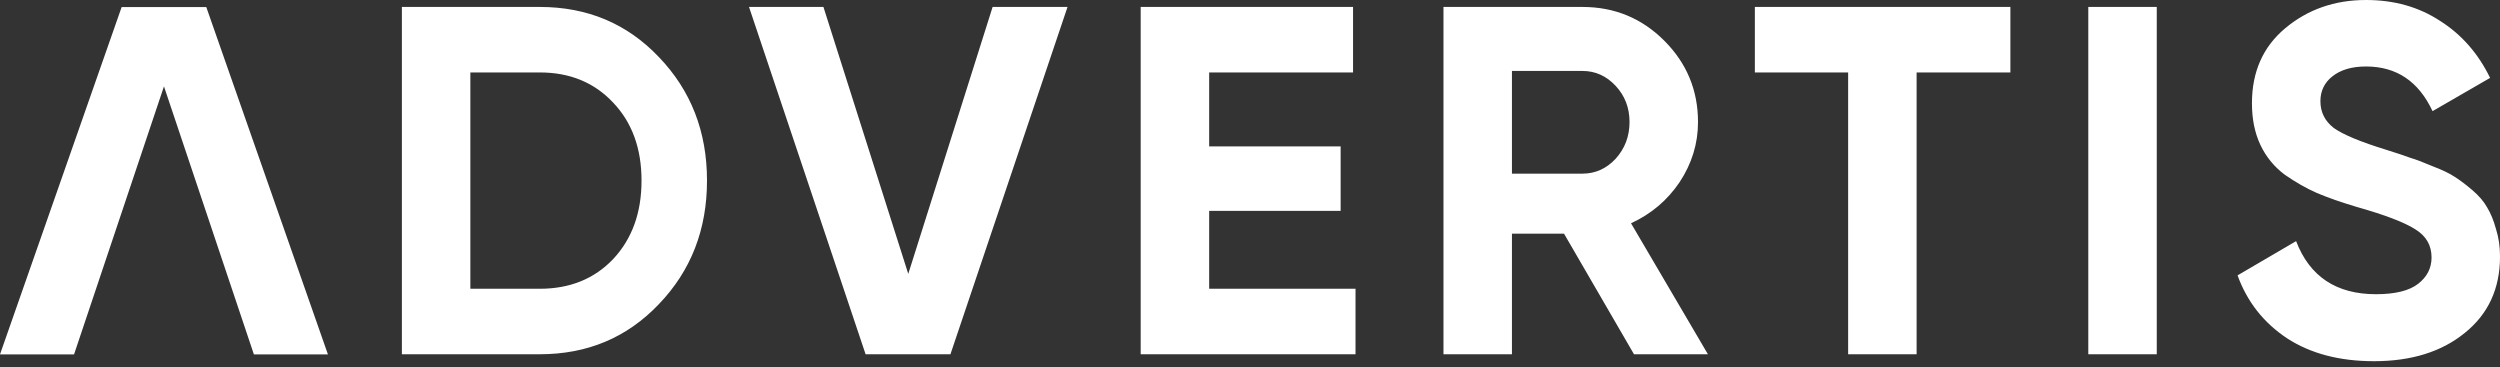
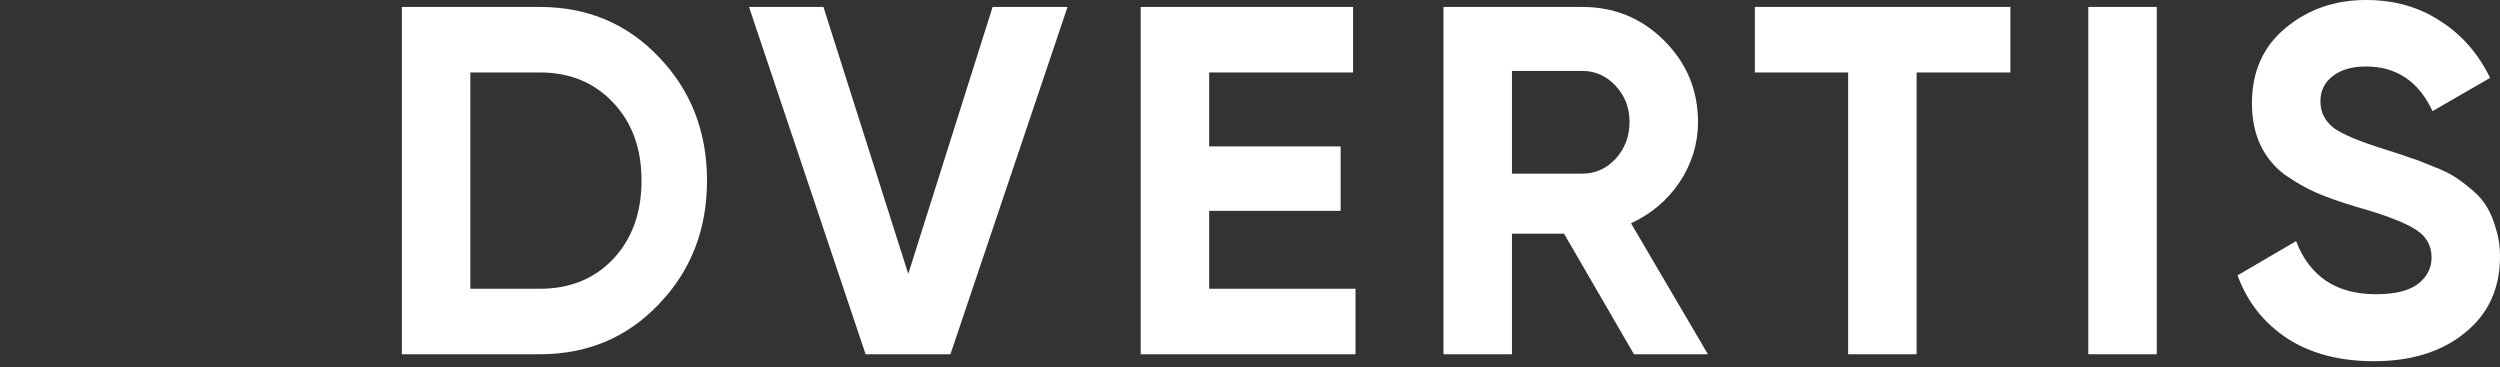
<svg xmlns="http://www.w3.org/2000/svg" width="177" height="26" viewBox="0 0 177 26" fill="none">
  <rect x="0" y="0" width="177" height="26" fill="#333333" stroke="none" />
-   <path fill-rule="evenodd" clip-rule="evenodd" d="M161.932 23.957C163.594 25.034 165.643 25.573 168.079 25.573C170.725 25.573 172.868 24.905 174.507 23.57C176.17 22.235 177.001 20.432 177.001 18.161C177.001 17.458 176.908 16.814 176.72 16.229C176.556 15.62 176.345 15.105 176.088 14.683C175.854 14.262 175.502 13.852 175.034 13.454C174.566 13.056 174.144 12.739 173.769 12.505C173.418 12.271 172.903 12.025 172.224 11.768C171.568 11.487 171.041 11.287 170.643 11.171C170.268 11.03 169.706 10.843 168.957 10.608C167.13 10.046 165.889 9.531 165.234 9.063C164.601 8.571 164.285 7.939 164.285 7.166C164.285 6.44 164.566 5.855 165.128 5.41C165.714 4.941 166.51 4.707 167.517 4.707C169.671 4.707 171.24 5.761 172.224 7.869L176.299 5.515C175.456 3.782 174.273 2.435 172.751 1.475C171.252 0.492 169.507 0 167.517 0C165.292 0 163.384 0.667 161.791 2.002C160.222 3.314 159.438 5.082 159.438 7.306C159.438 8.431 159.637 9.414 160.035 10.257C160.433 11.1 161.007 11.803 161.756 12.365C162.529 12.903 163.29 13.337 164.039 13.665C164.812 13.992 165.749 14.32 166.849 14.648C168.84 15.21 170.222 15.737 170.994 16.229C171.767 16.697 172.154 17.365 172.154 18.231C172.154 18.98 171.837 19.601 171.205 20.093C170.573 20.584 169.578 20.83 168.219 20.83C165.409 20.83 163.524 19.578 162.564 17.072L158.419 19.496C159.098 21.369 160.269 22.856 161.932 23.957ZM38.218 0.492C41.591 0.492 44.401 1.674 46.649 4.04C48.921 6.405 50.056 9.32 50.056 12.786C50.056 16.252 48.921 19.168 46.649 21.533C44.401 23.898 41.591 25.081 38.218 25.081H28.453V0.492H38.218ZM38.218 20.444C40.349 20.444 42.083 19.741 43.417 18.336C44.752 16.908 45.42 15.058 45.42 12.786C45.42 10.515 44.752 8.676 43.417 7.271C42.083 5.843 40.349 5.129 38.218 5.129H33.301V20.444H38.218ZM53.03 0.492H58.299L64.305 19.39L70.277 0.492H75.581L67.291 25.081H61.284L53.03 0.492ZM95.971 20.444H85.609V14.929H94.917V10.363H85.609V5.129H95.796V0.492H80.761V25.081H95.971V20.444ZM115.687 25.081L110.734 16.545H107.046V25.081H102.198V0.492H112.034C114.306 0.492 116.237 1.288 117.83 2.88C119.422 4.473 120.219 6.393 120.219 8.641C120.219 10.164 119.785 11.58 118.919 12.892C118.052 14.18 116.905 15.152 115.476 15.807L120.921 25.081H115.687ZM107.046 5.023V12.294H112.034C112.947 12.294 113.732 11.943 114.387 11.241C115.043 10.515 115.371 9.648 115.371 8.641C115.371 7.634 115.043 6.78 114.387 6.077C113.732 5.374 112.947 5.023 112.034 5.023H107.046ZM142.335 5.129V0.492H124.244V5.129H130.848V25.081H135.696V5.129H142.335ZM147.851 0.492H152.699V25.081H147.851V0.492Z" fill="white" />
-   <path d="M14.604 0.499H8.613L0 25.09H5.243L11.609 6.116L17.975 25.09H23.217L14.604 0.499Z" fill="white" />
+   <path fill-rule="evenodd" clip-rule="evenodd" d="M161.932 23.957C163.594 25.034 165.643 25.573 168.079 25.573C170.725 25.573 172.868 24.905 174.507 23.57C176.17 22.235 177.001 20.432 177.001 18.161C177.001 17.458 176.908 16.814 176.72 16.229C176.556 15.62 176.345 15.105 176.088 14.683C175.854 14.262 175.502 13.852 175.034 13.454C174.566 13.056 174.144 12.739 173.769 12.505C173.418 12.271 172.903 12.025 172.224 11.768C171.568 11.487 171.041 11.287 170.643 11.171C170.268 11.03 169.706 10.843 168.957 10.608C167.13 10.046 165.889 9.531 165.234 9.063C164.601 8.571 164.285 7.939 164.285 7.166C164.285 6.44 164.566 5.855 165.128 5.41C165.714 4.941 166.51 4.707 167.517 4.707C169.671 4.707 171.24 5.761 172.224 7.869L176.299 5.515C175.456 3.782 174.273 2.435 172.751 1.475C171.252 0.492 169.507 0 167.517 0C165.292 0 163.384 0.667 161.791 2.002C160.222 3.314 159.438 5.082 159.438 7.306C159.438 8.431 159.637 9.414 160.035 10.257C160.433 11.1 161.007 11.803 161.756 12.365C162.529 12.903 163.29 13.337 164.039 13.665C164.812 13.992 165.749 14.32 166.849 14.648C168.84 15.21 170.222 15.737 170.994 16.229C171.767 16.697 172.154 17.365 172.154 18.231C172.154 18.98 171.837 19.601 171.205 20.093C170.573 20.584 169.578 20.83 168.219 20.83C165.409 20.83 163.524 19.578 162.564 17.072L158.419 19.496C159.098 21.369 160.269 22.856 161.932 23.957ZM38.218 0.492C41.591 0.492 44.401 1.674 46.649 4.04C48.921 6.405 50.056 9.32 50.056 12.786C50.056 16.252 48.921 19.168 46.649 21.533C44.401 23.898 41.591 25.081 38.218 25.081H28.453V0.492H38.218ZM38.218 20.444C40.349 20.444 42.083 19.741 43.417 18.336C44.752 16.908 45.42 15.058 45.42 12.786C45.42 10.515 44.752 8.676 43.417 7.271C42.083 5.843 40.349 5.129 38.218 5.129H33.301V20.444H38.218ZM53.03 0.492H58.299L64.305 19.39L70.277 0.492H75.581L67.291 25.081H61.284ZM95.971 20.444H85.609V14.929H94.917V10.363H85.609V5.129H95.796V0.492H80.761V25.081H95.971V20.444ZM115.687 25.081L110.734 16.545H107.046V25.081H102.198V0.492H112.034C114.306 0.492 116.237 1.288 117.83 2.88C119.422 4.473 120.219 6.393 120.219 8.641C120.219 10.164 119.785 11.58 118.919 12.892C118.052 14.18 116.905 15.152 115.476 15.807L120.921 25.081H115.687ZM107.046 5.023V12.294H112.034C112.947 12.294 113.732 11.943 114.387 11.241C115.043 10.515 115.371 9.648 115.371 8.641C115.371 7.634 115.043 6.78 114.387 6.077C113.732 5.374 112.947 5.023 112.034 5.023H107.046ZM142.335 5.129V0.492H124.244V5.129H130.848V25.081H135.696V5.129H142.335ZM147.851 0.492H152.699V25.081H147.851V0.492Z" fill="white" />
</svg>